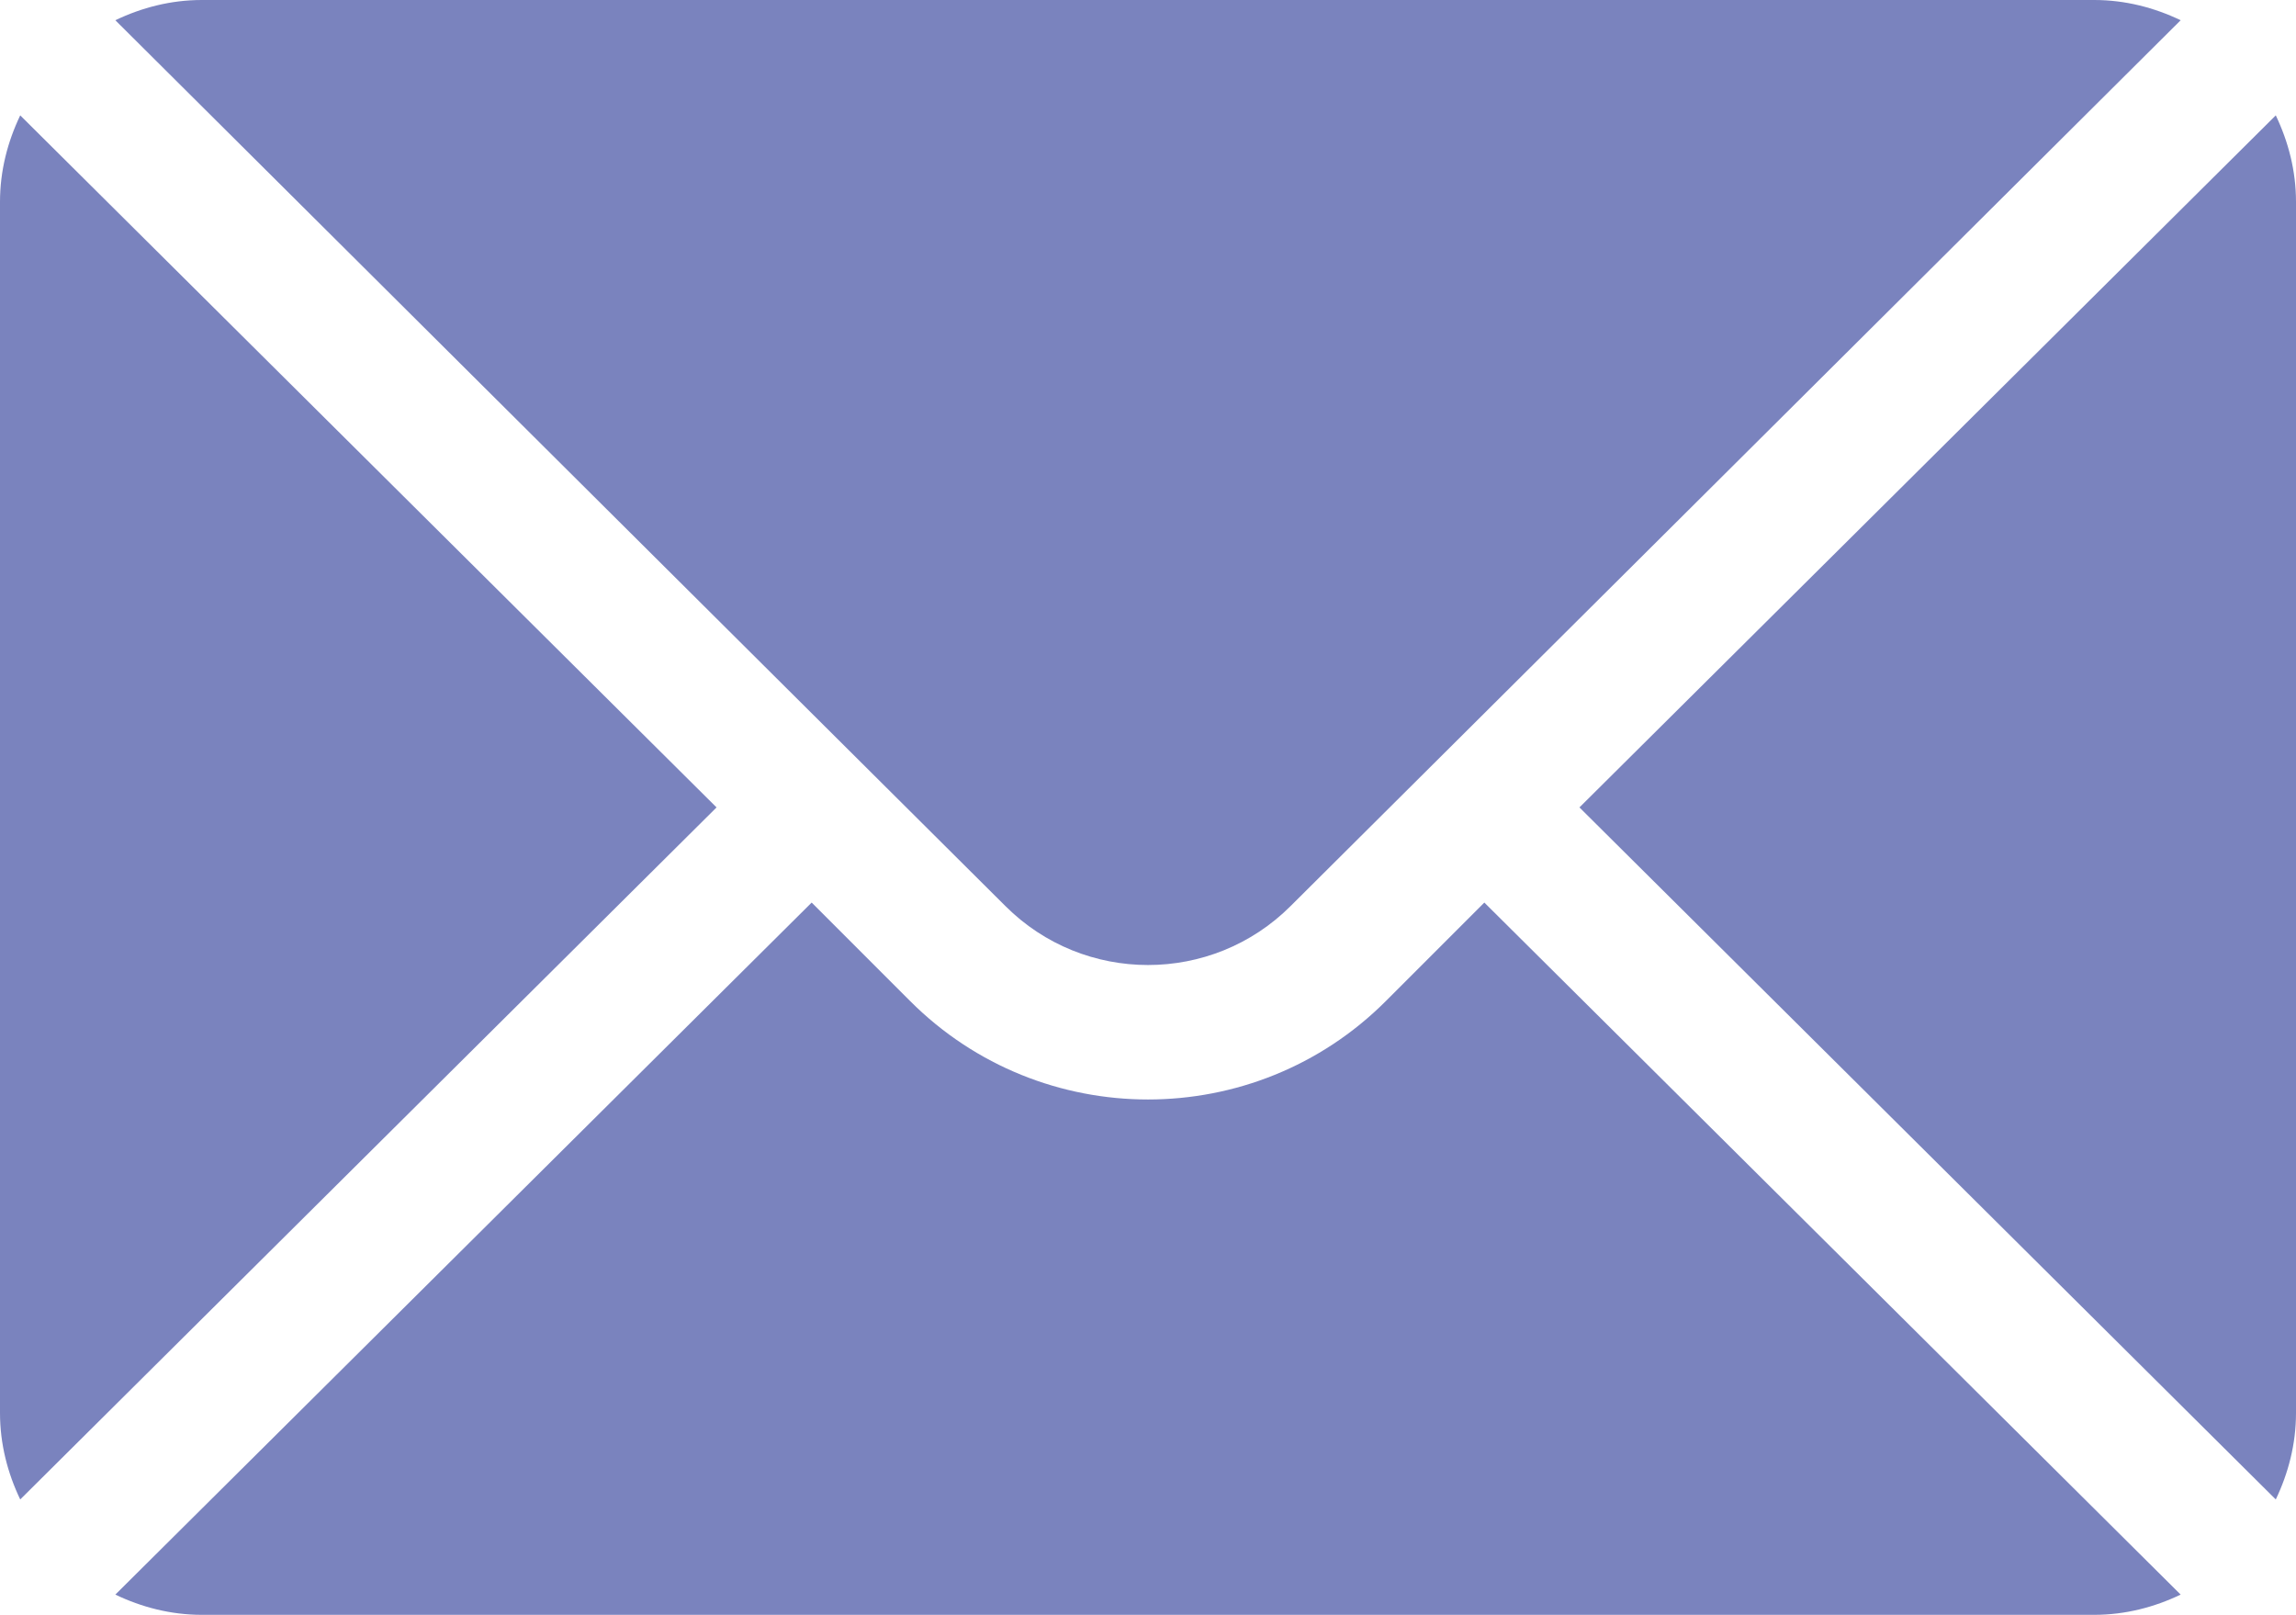
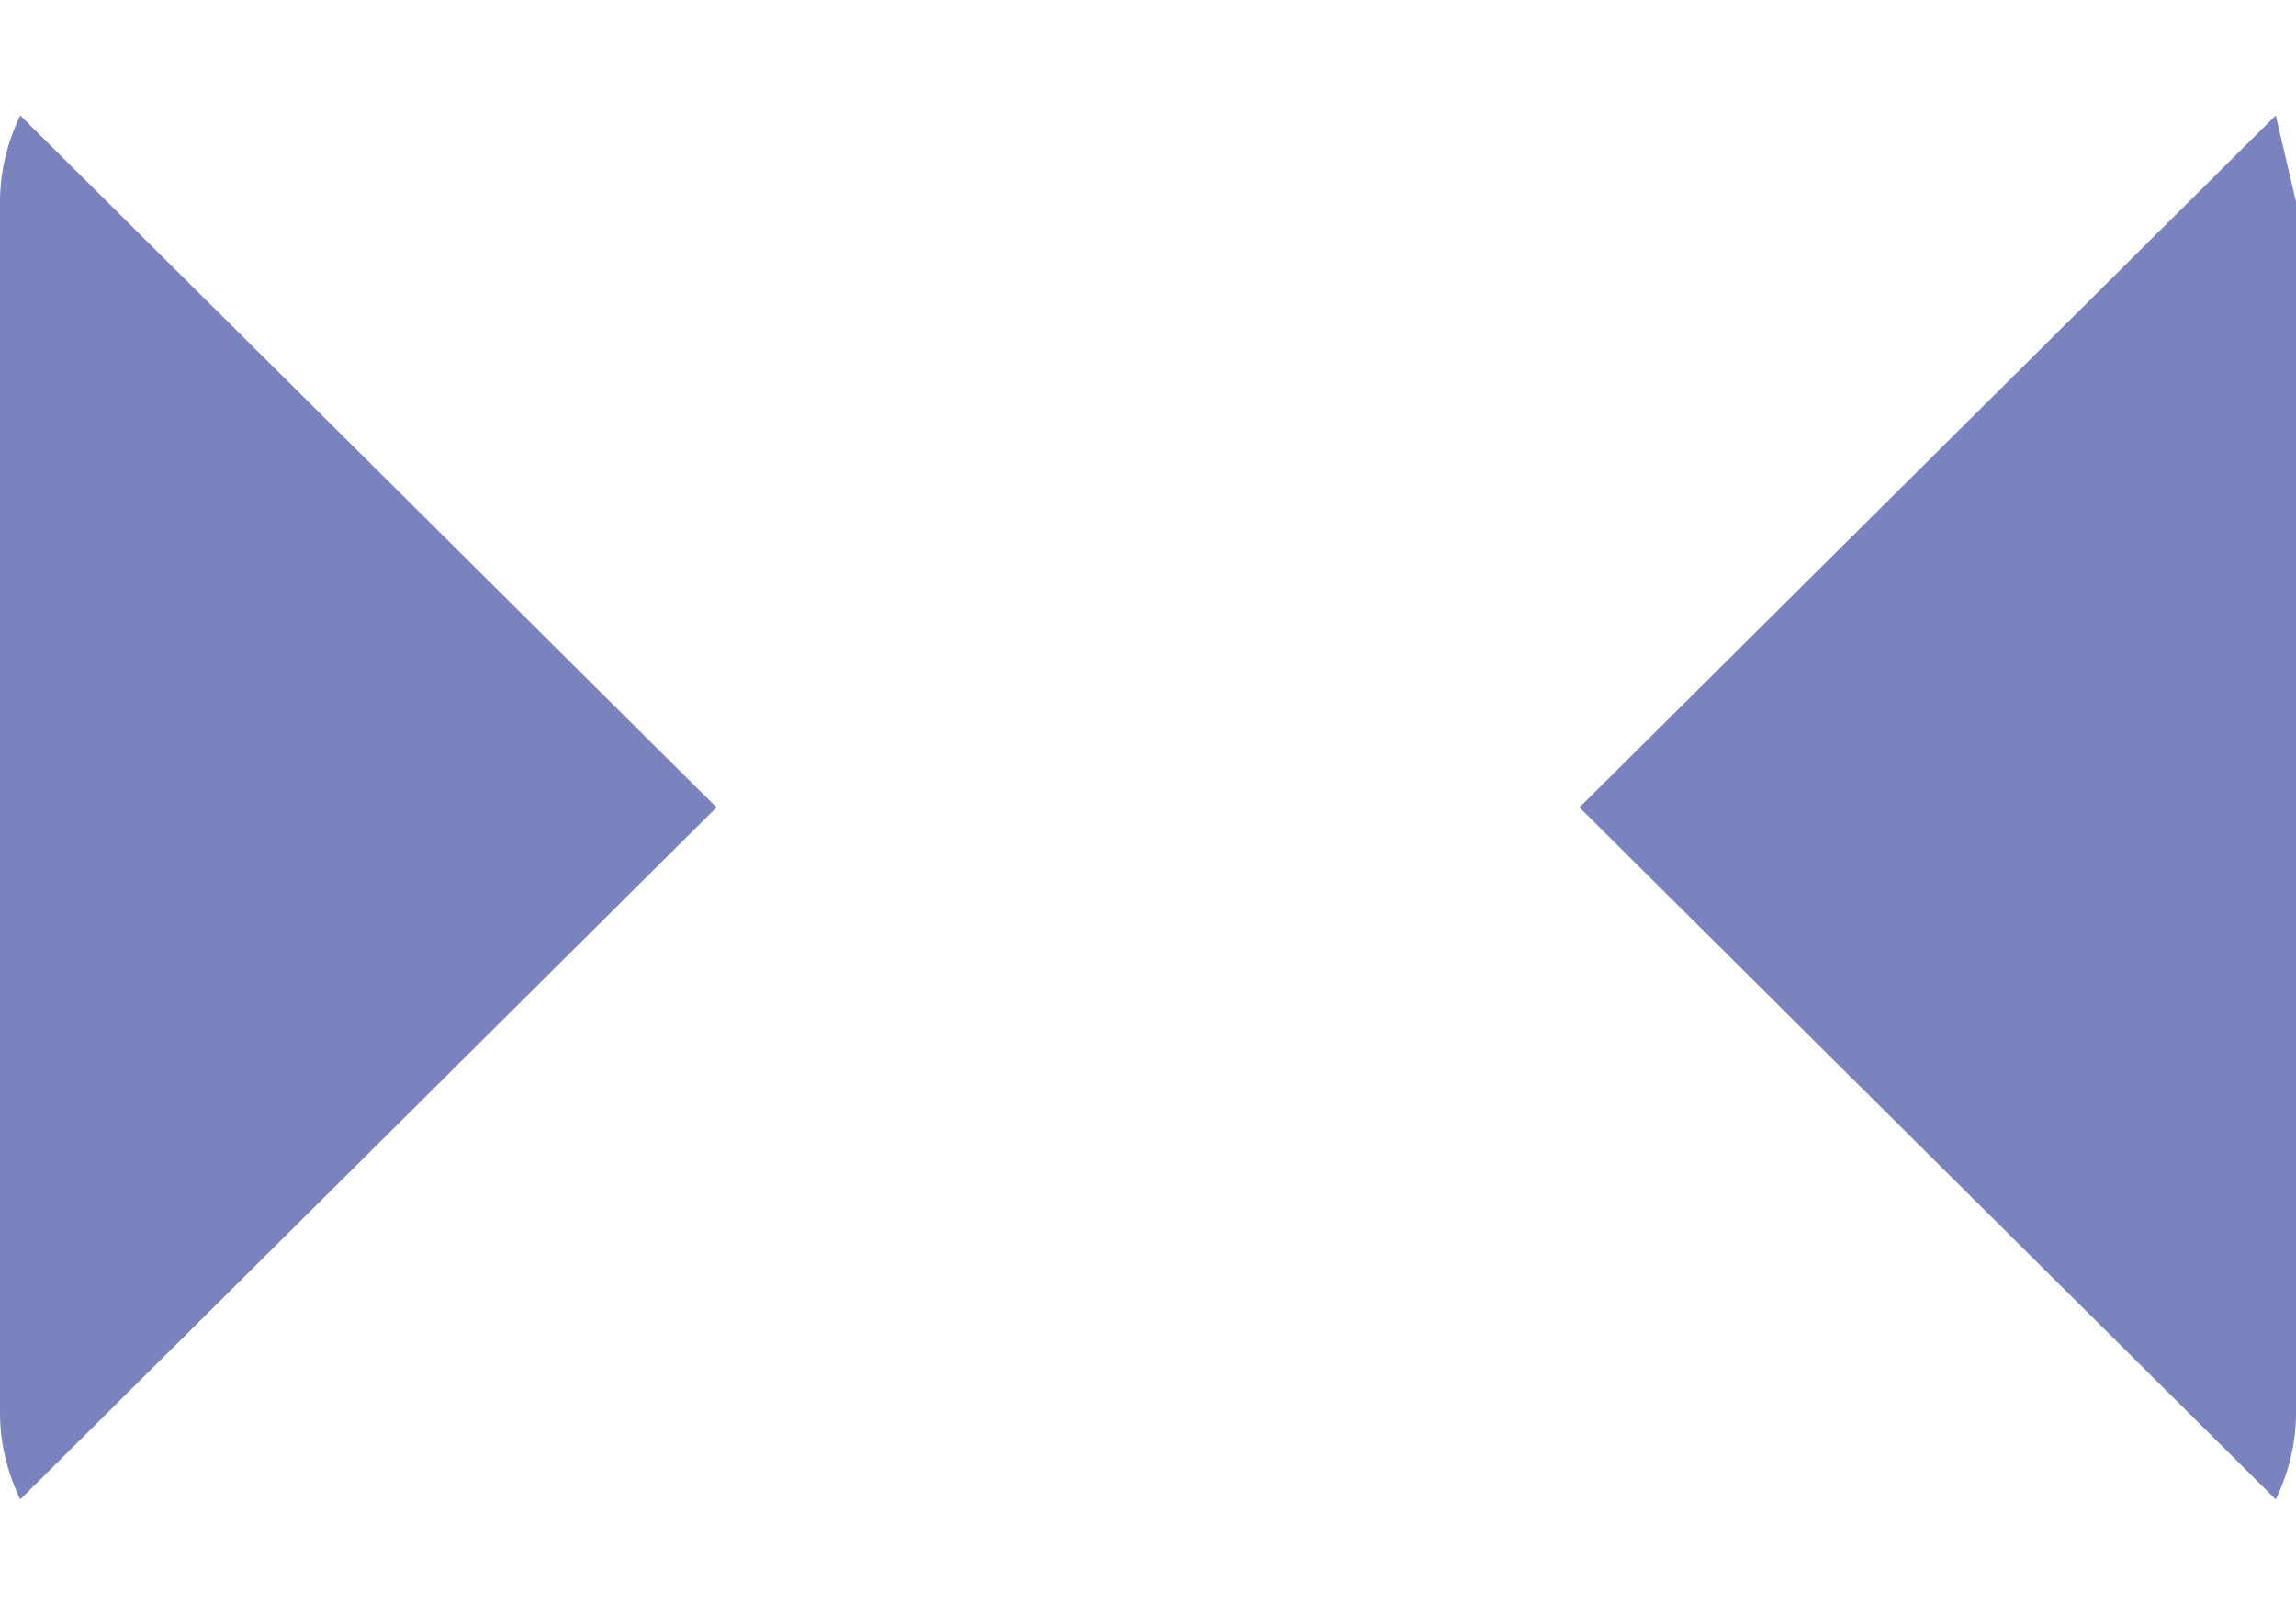
<svg xmlns="http://www.w3.org/2000/svg" version="1.1" id="Capa_1" x="0px" y="0px" viewBox="0 0 1725 1212.891" style="enable-background:new 0 0 1725 1212.891;" xml:space="preserve">
  <g>
    <g>
      <g>
-         <path style="fill:#7A83BE;" d="M1709.805,86.658l-523.157,519.788l523.157,519.788c9.457-19.767,15.195-41.619,15.195-64.954     V151.611C1725,128.273,1719.262,106.424,1709.805,86.658z" />
+         <path style="fill:#7A83BE;" d="M1709.805,86.658l-523.157,519.788l523.157,519.788c9.457-19.767,15.195-41.619,15.195-64.954     V151.611z" />
      </g>
    </g>
    <g>
      <g>
-         <path style="fill:#7A83BE;" d="M1573.389,0H151.611c-23.338,0-45.187,5.738-64.954,15.195l668.65,665.281     c59.122,59.122,155.264,59.122,214.385,0l668.65-665.281C1618.576,5.738,1596.727,0,1573.389,0z" />
-       </g>
+         </g>
    </g>
    <g>
      <g>
        <path style="fill:#7A83BE;" d="M15.195,86.658C5.738,106.424,0,128.273,0,151.611v909.668c0,23.338,5.738,45.19,15.195,64.954     l523.157-519.788L15.195,86.658z" />
      </g>
    </g>
    <g>
      <g>
-         <path style="fill:#7A83BE;" d="M1115.186,677.908l-74.03,74.03c-98.51,98.51-258.804,98.51-357.314,0l-74.027-74.03     L86.658,1197.696c19.767,9.457,41.616,15.195,64.954,15.195h1421.777c23.338,0,45.187-5.738,64.954-15.195L1115.186,677.908z" />
-       </g>
+         </g>
    </g>
  </g>
</svg>